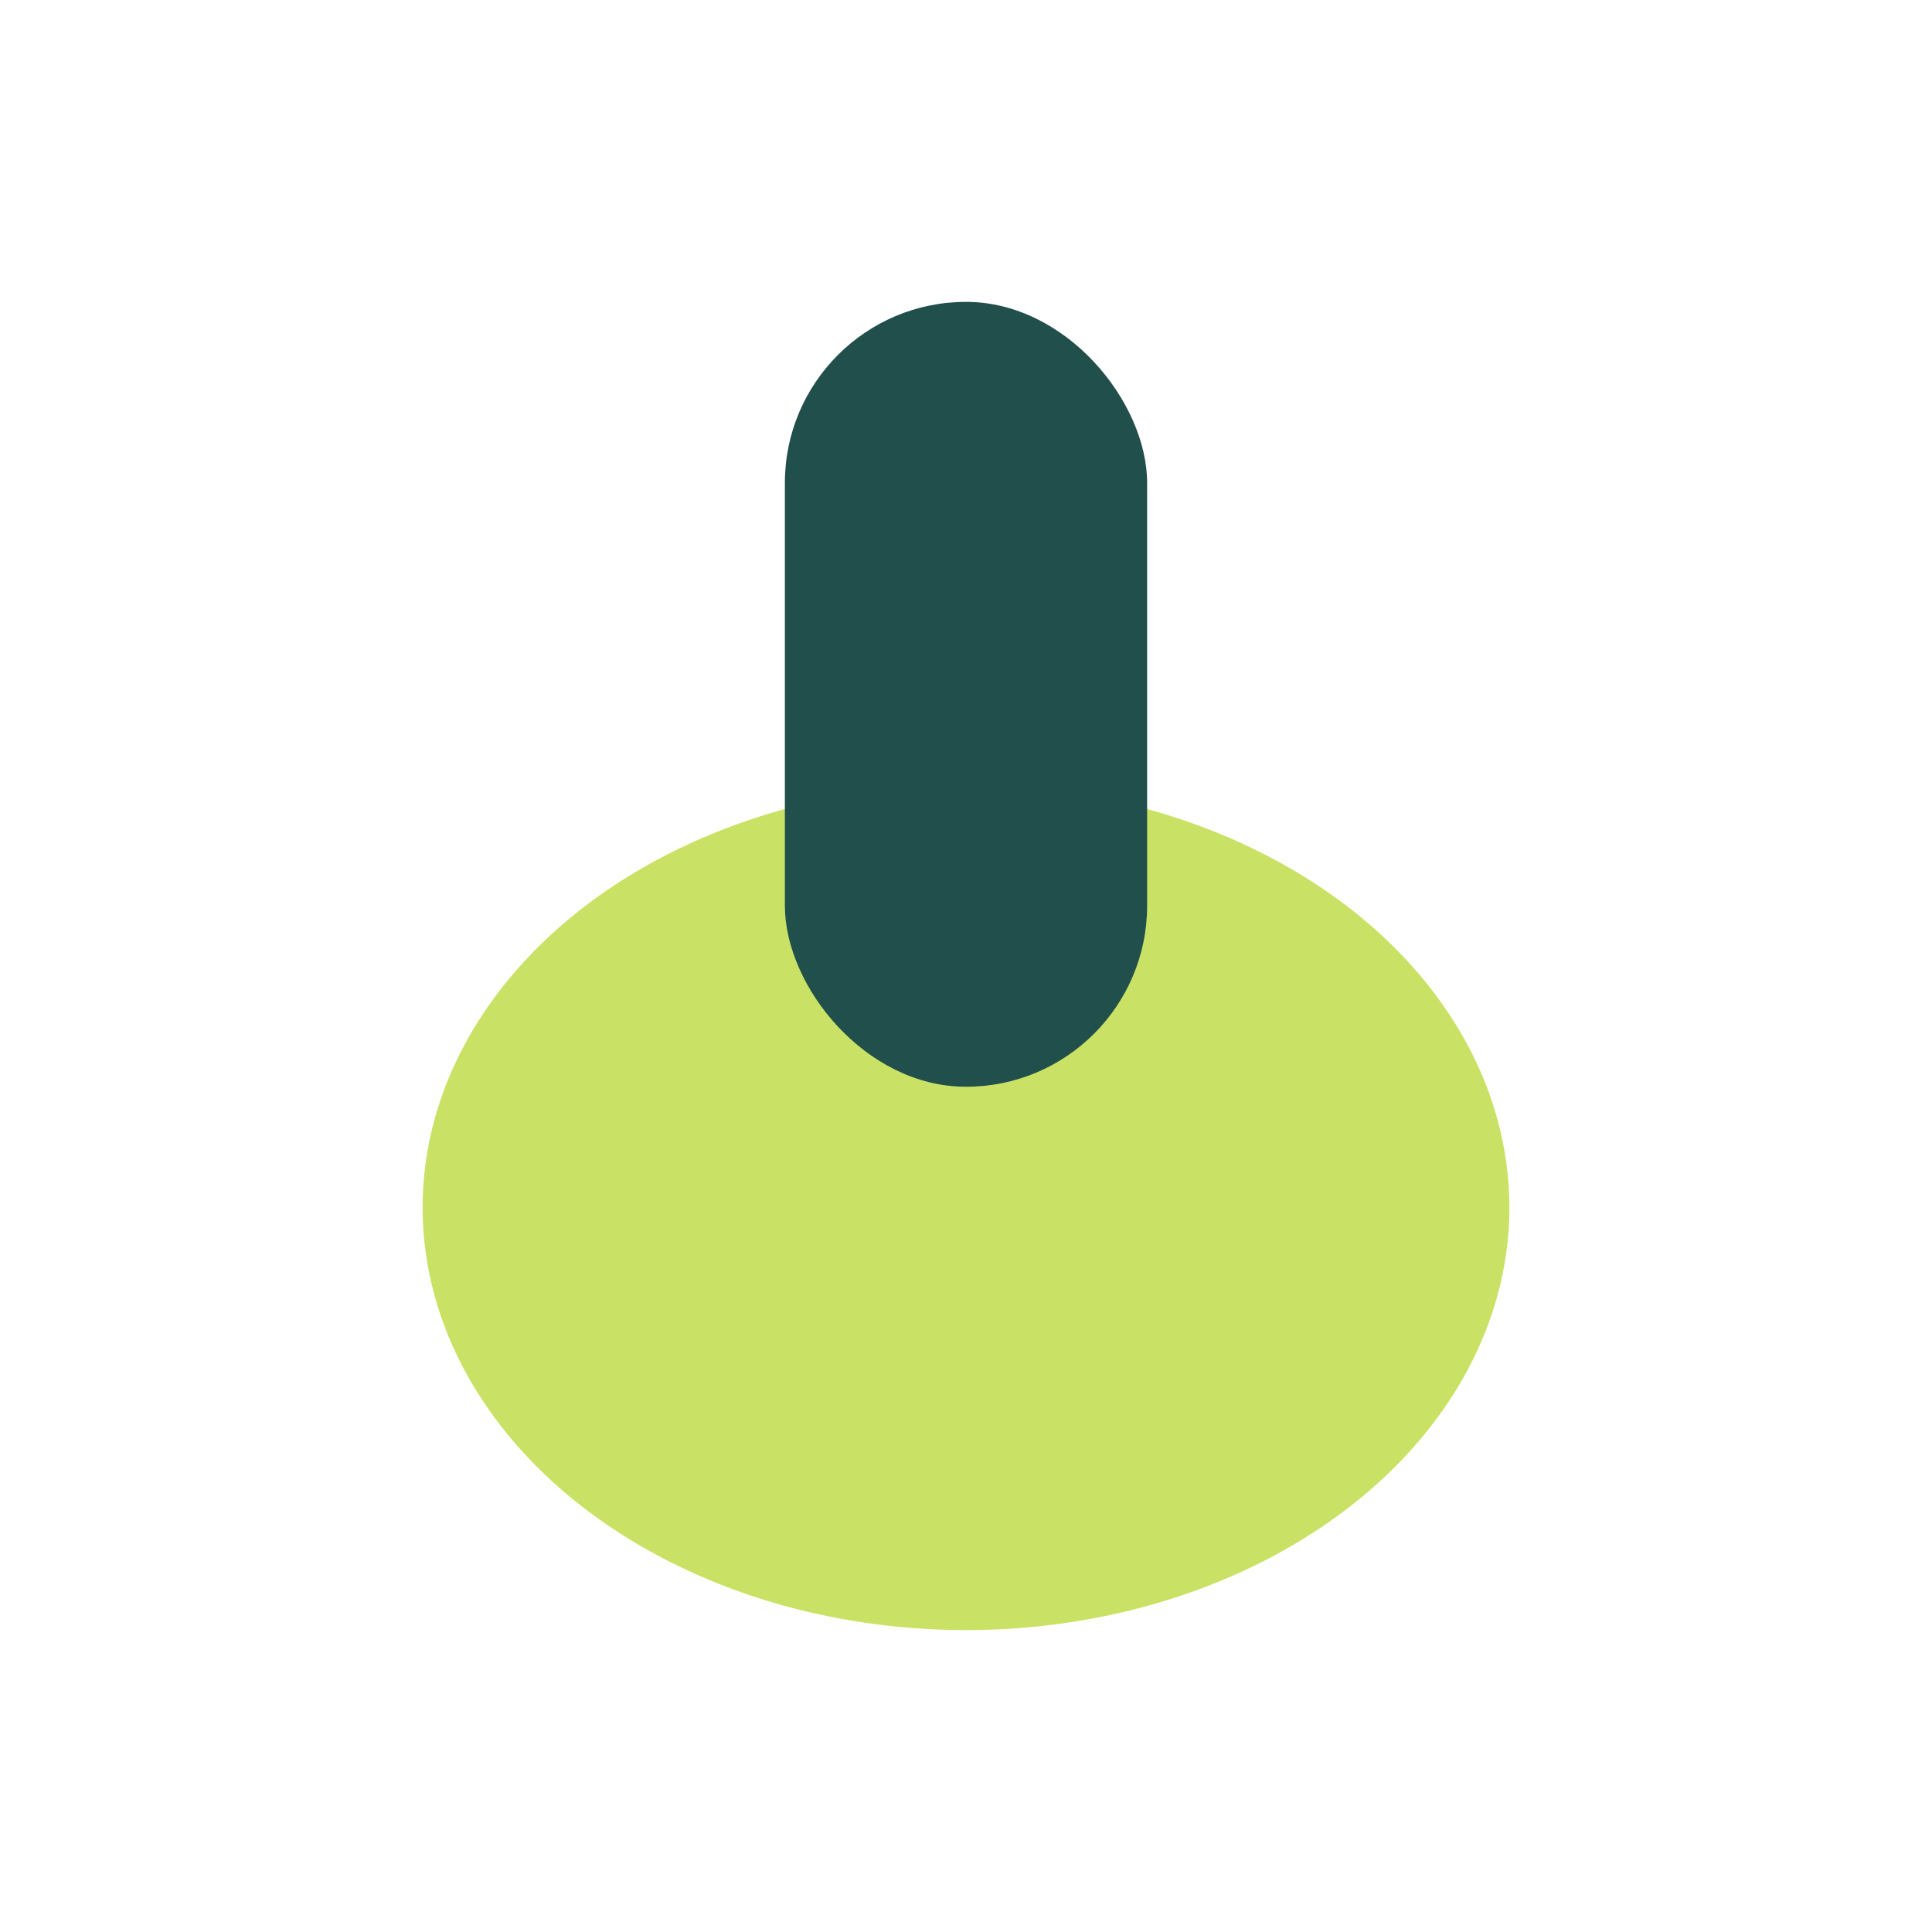
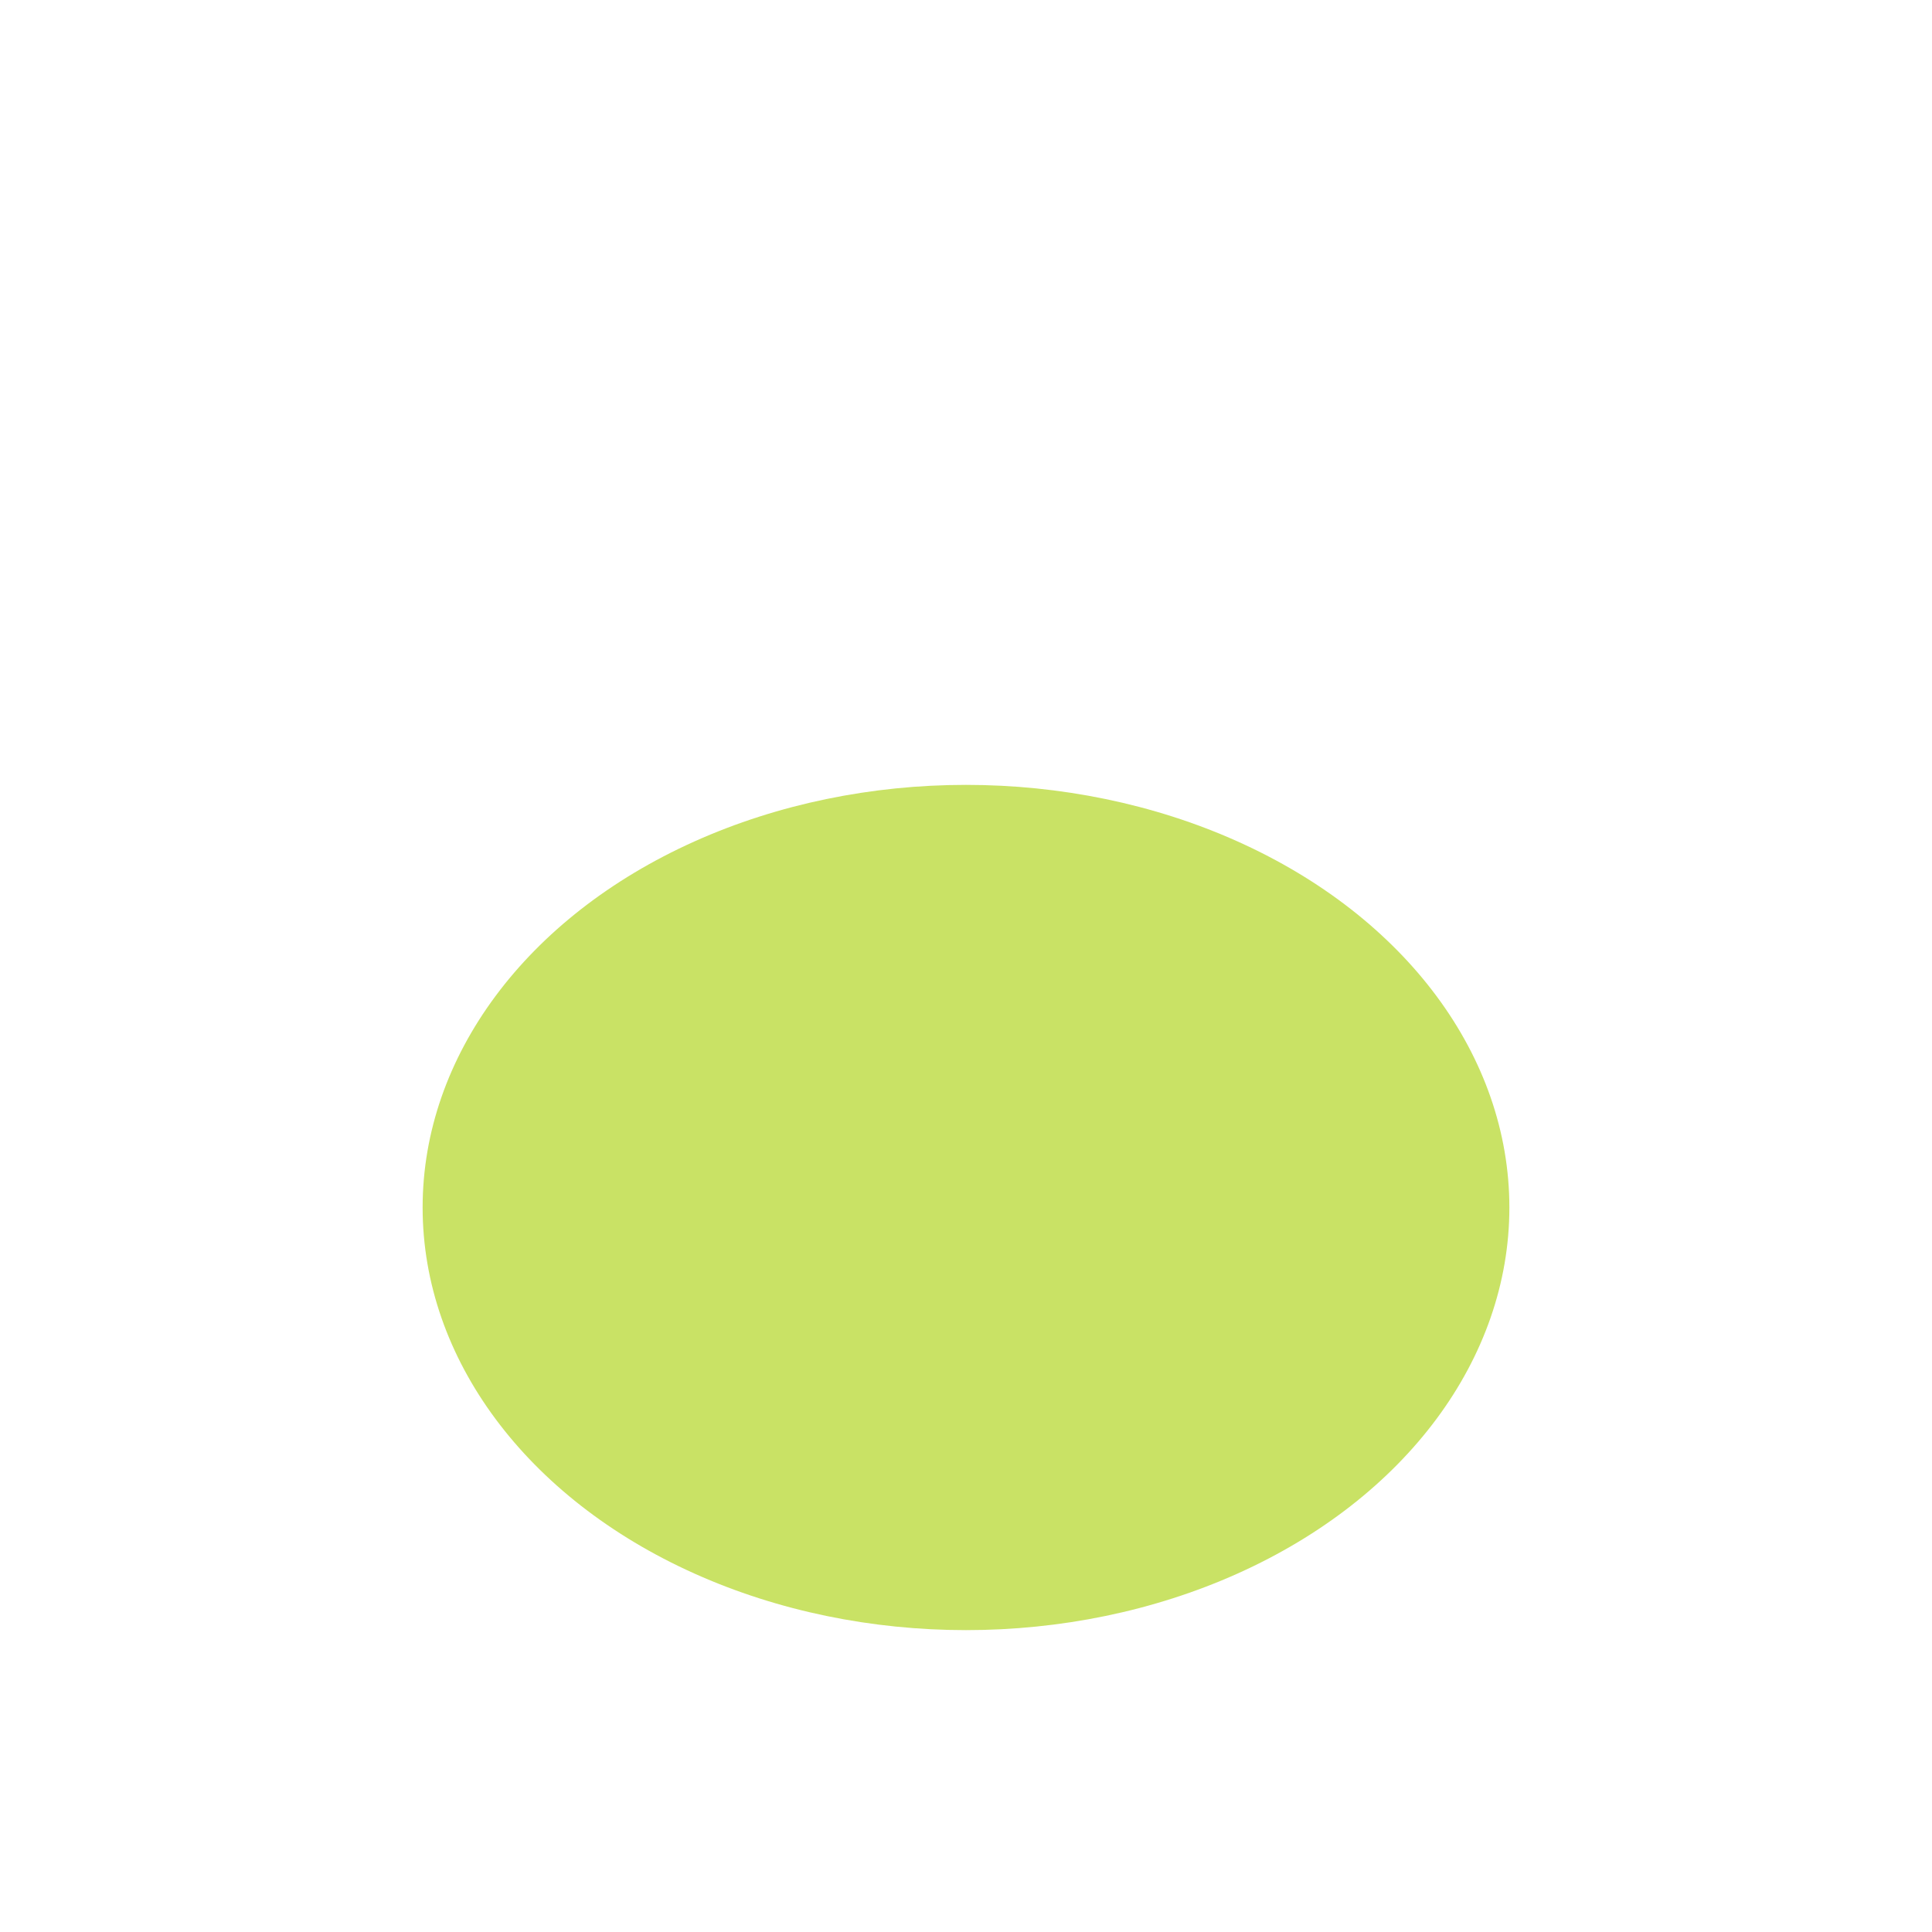
<svg xmlns="http://www.w3.org/2000/svg" width="32" height="32" viewBox="0 0 32 32">
  <ellipse cx="16" cy="20" rx="9" ry="7" fill="#c9e265" />
-   <rect x="13" y="5" width="6" height="13" rx="3" fill="#214f4b" />
</svg>